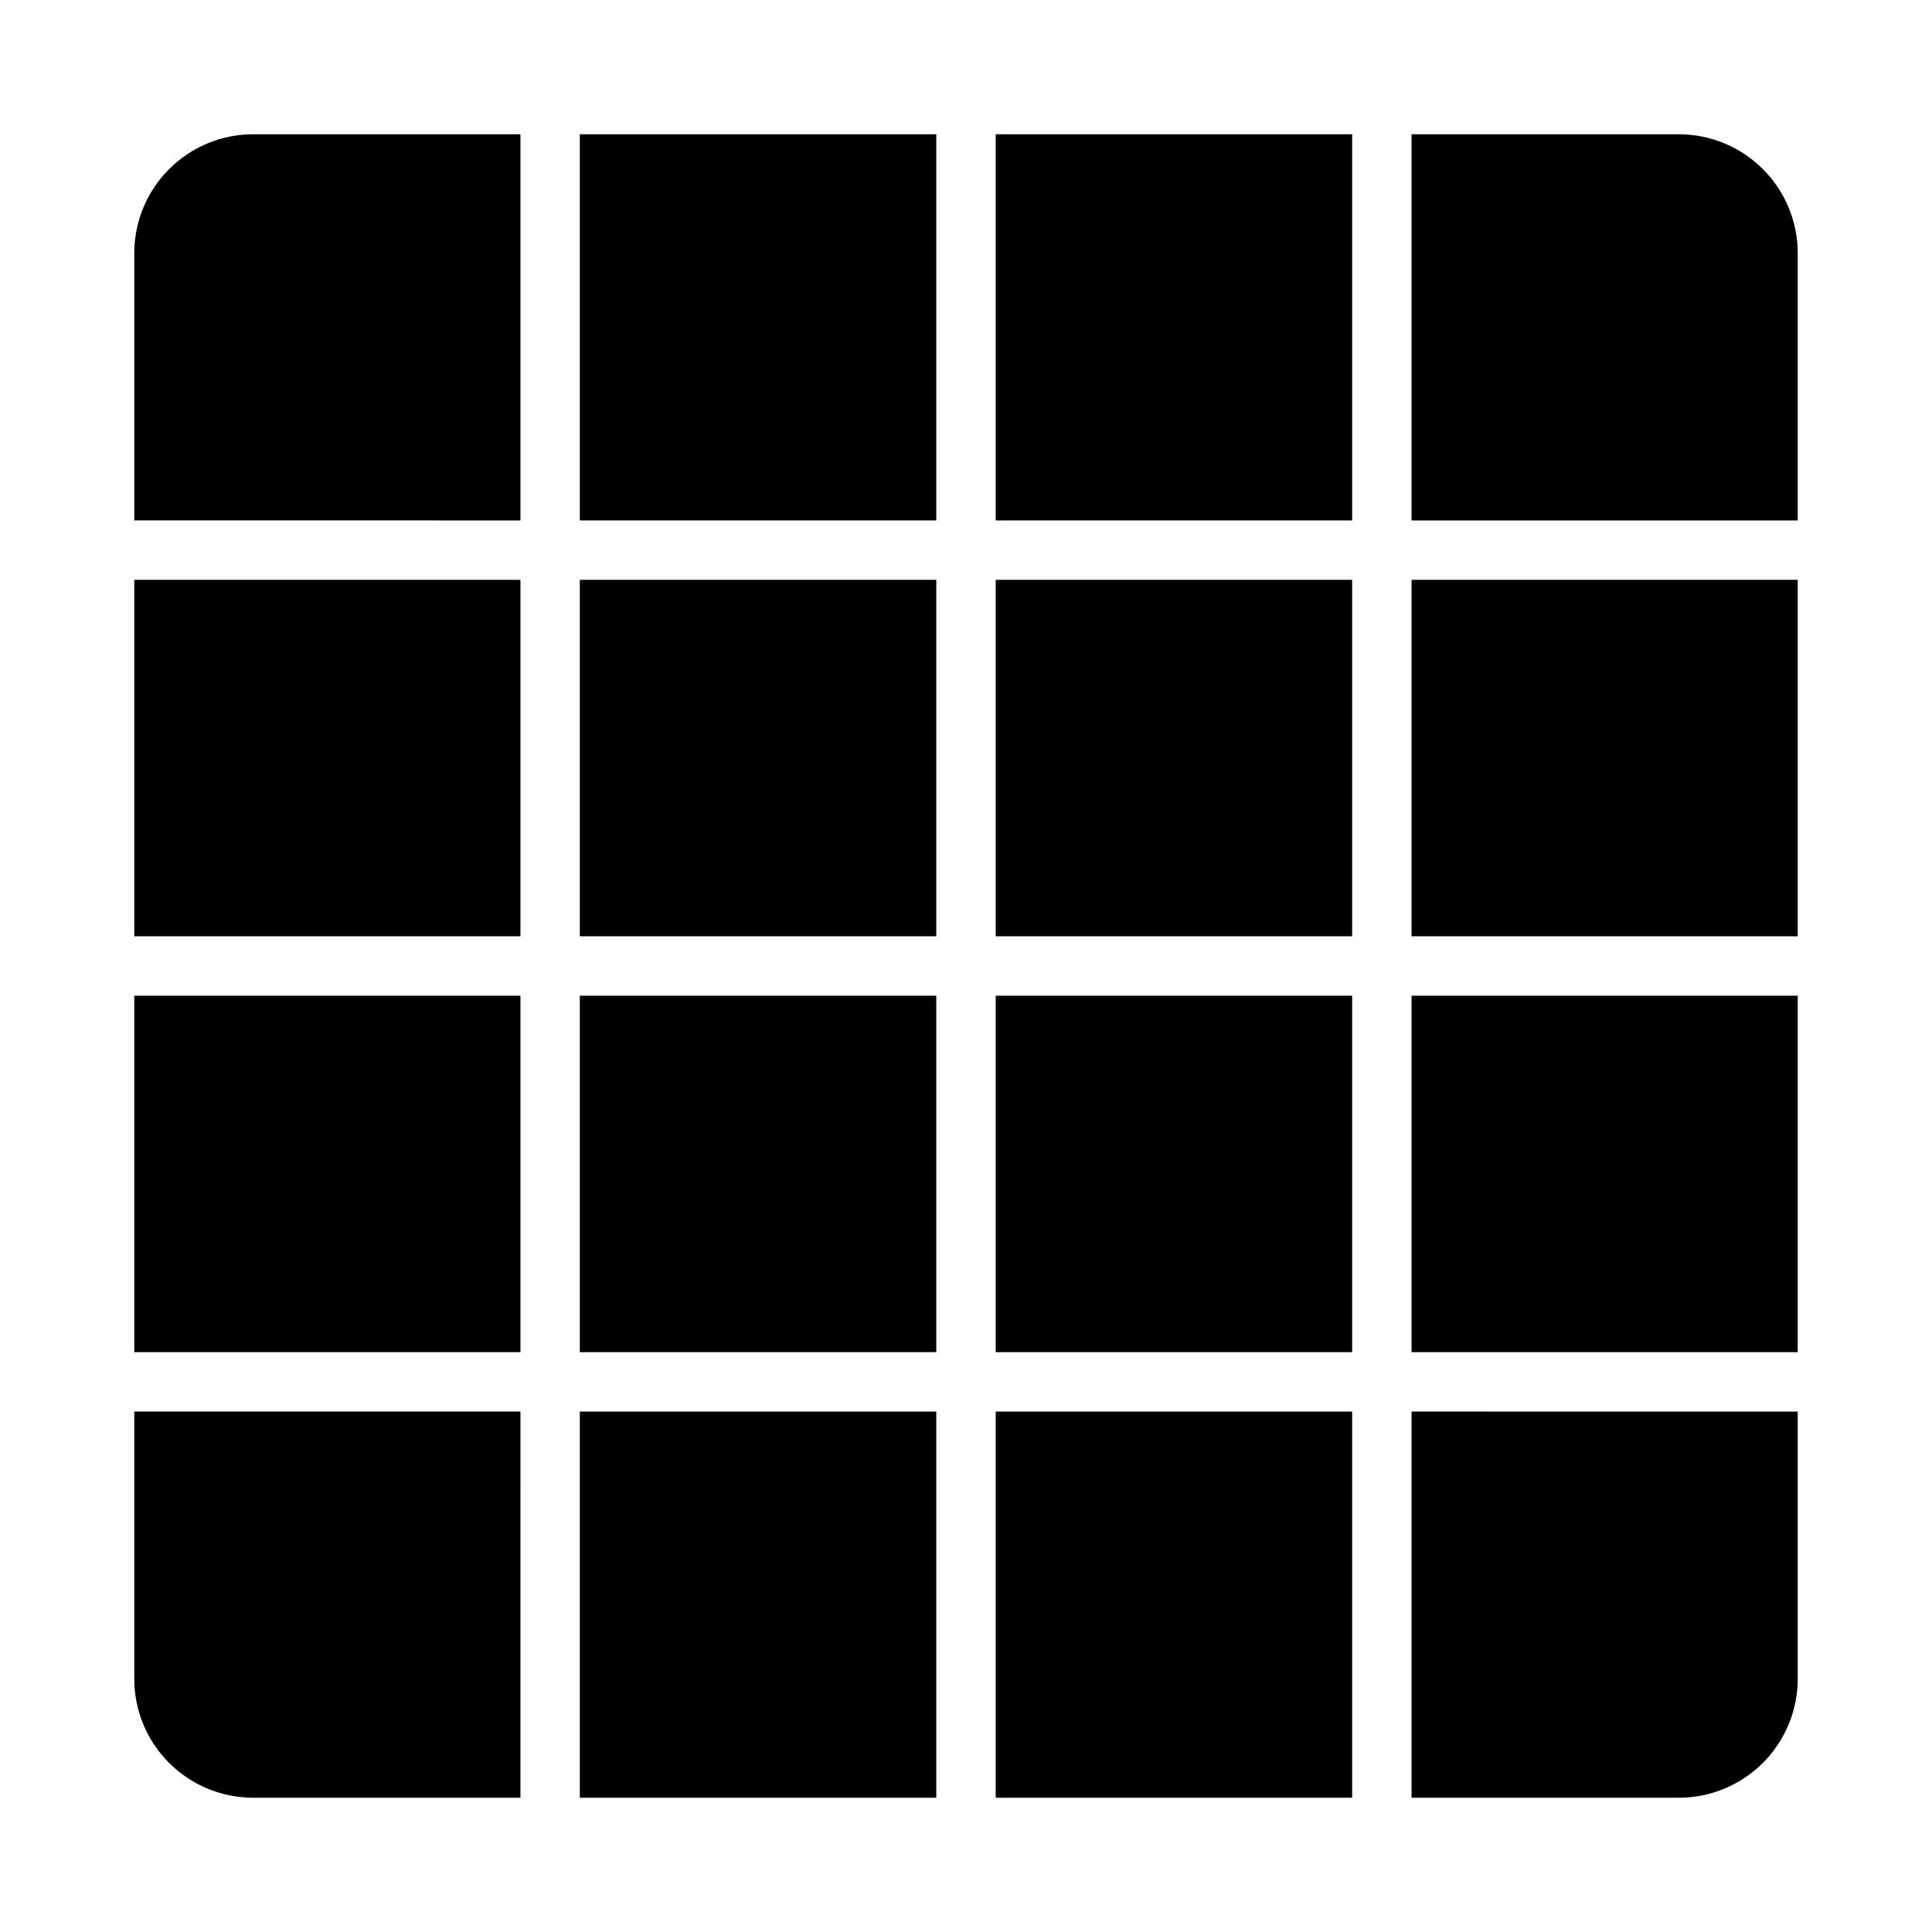
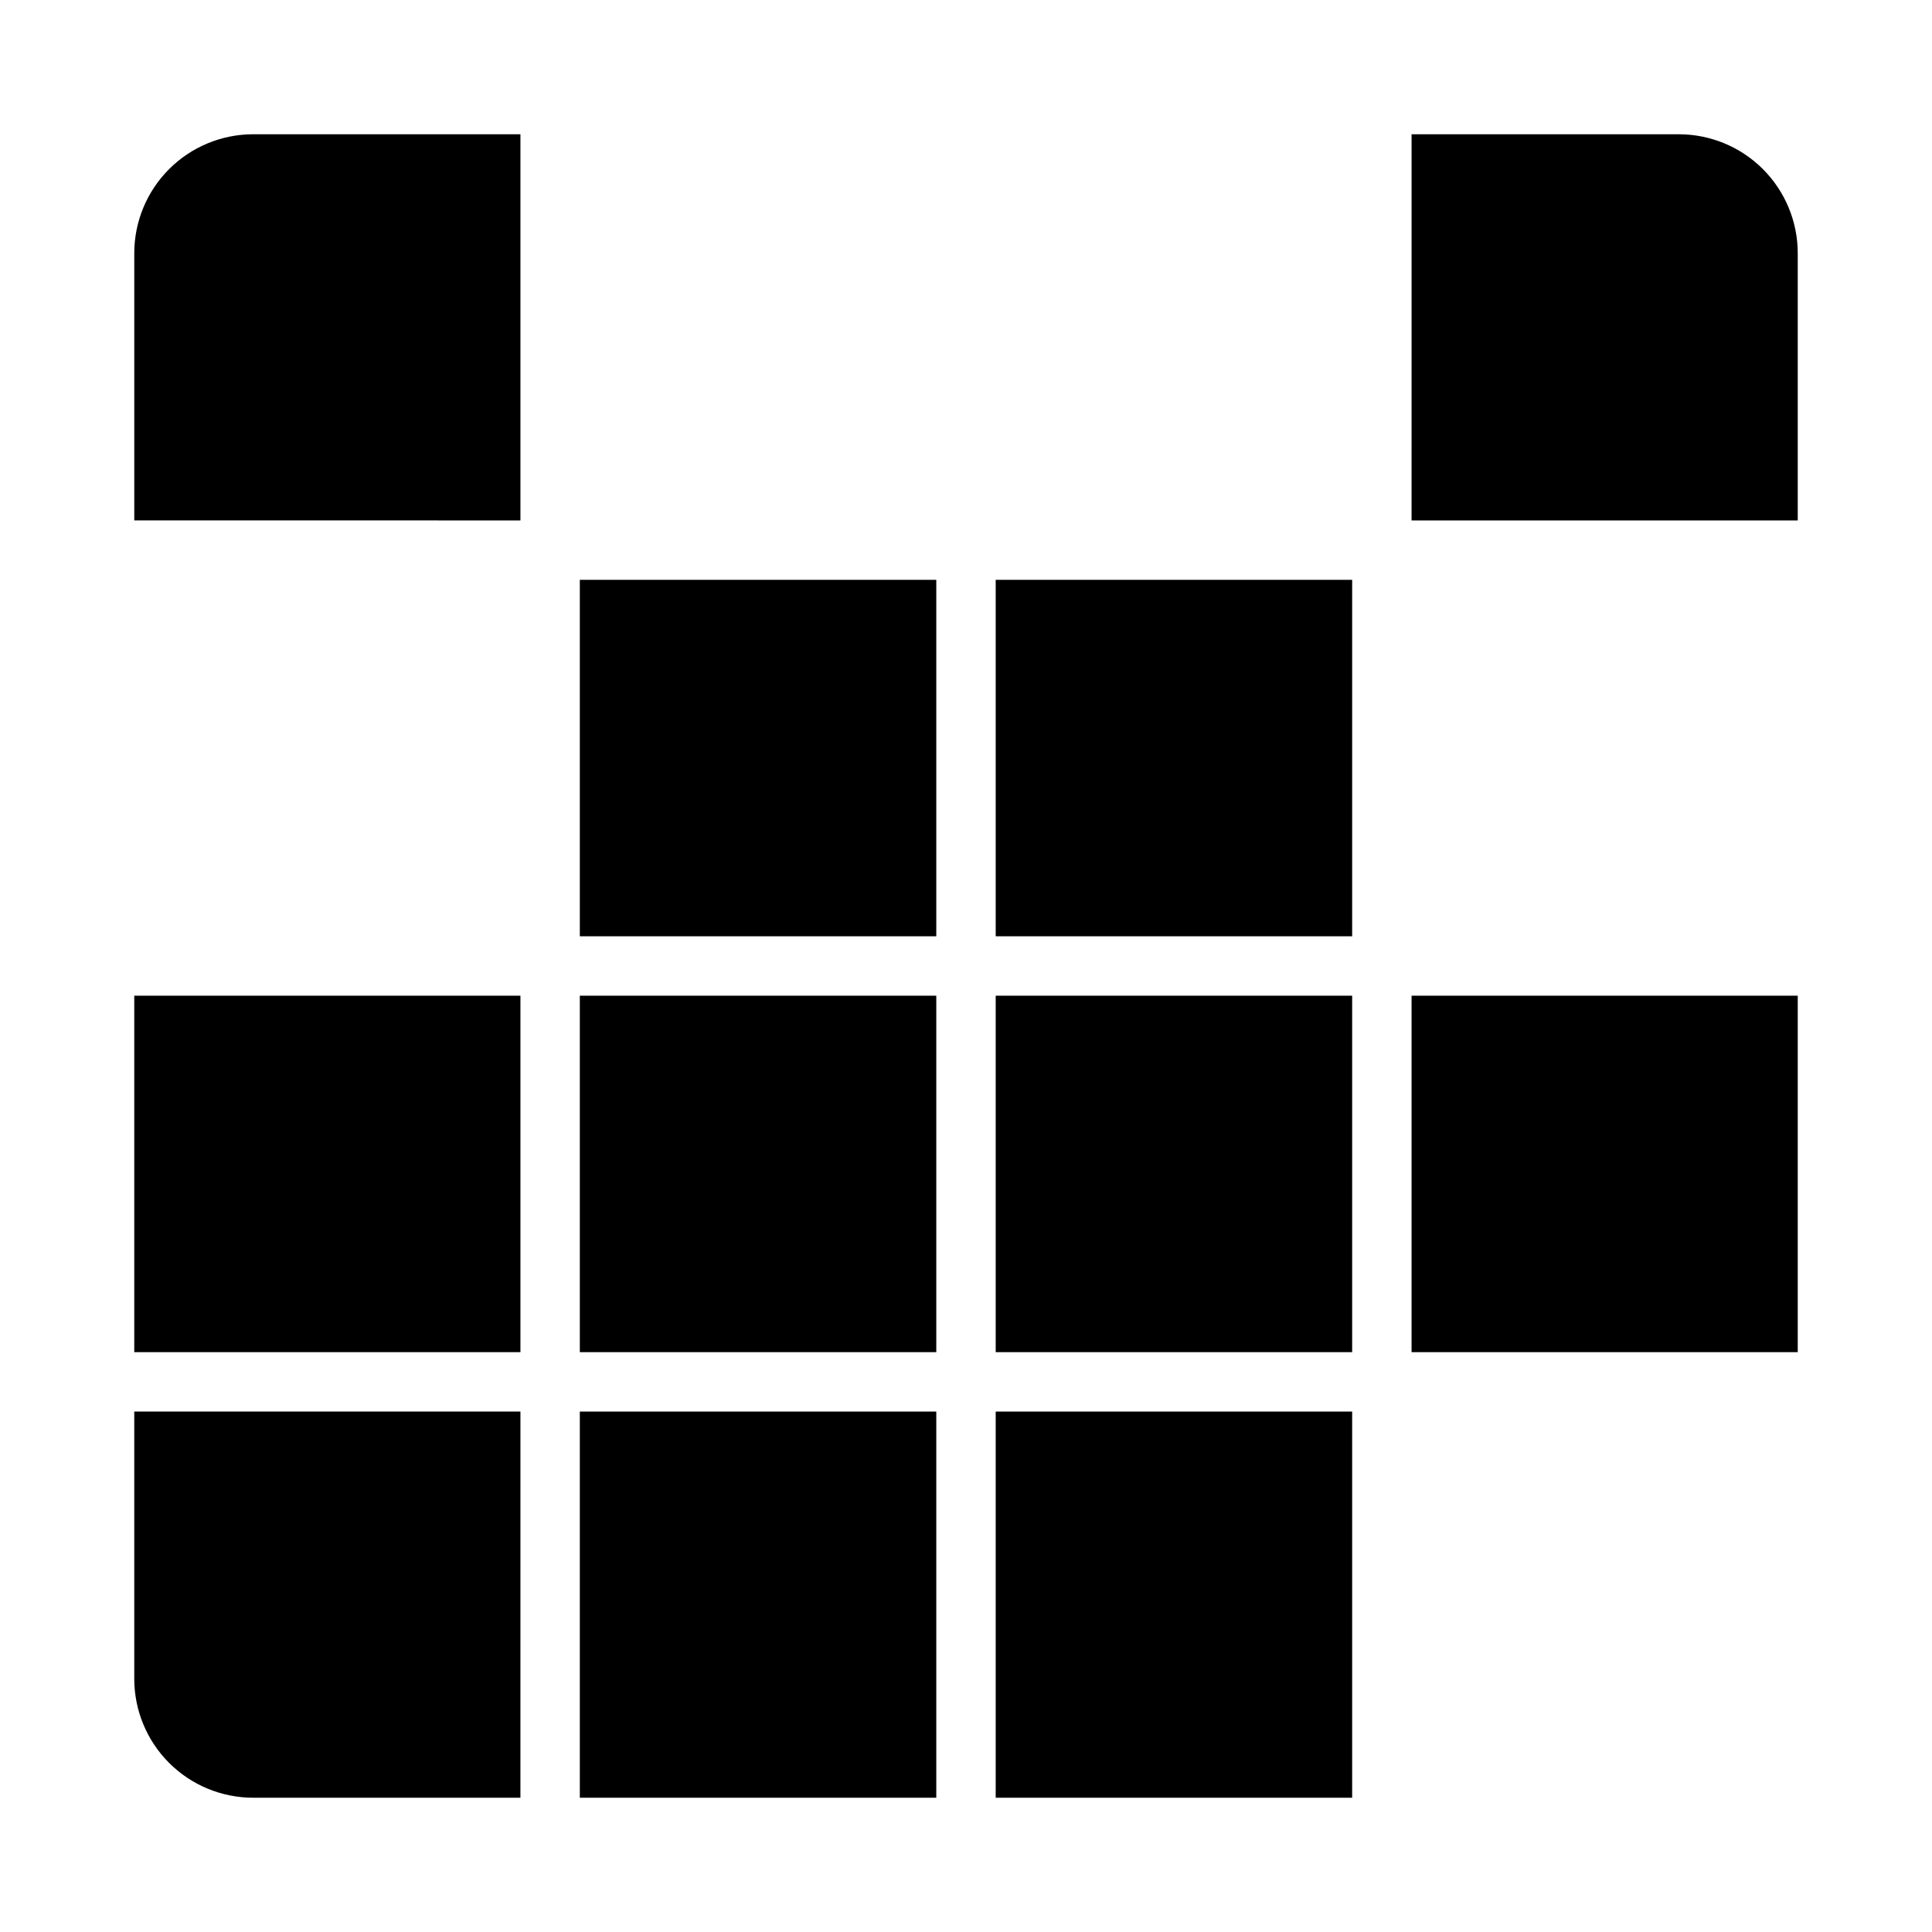
<svg xmlns="http://www.w3.org/2000/svg" fill="#000000" width="800px" height="800px" version="1.1" viewBox="144 144 512 512">
  <g>
-     <path d="m297.66 179.58h94.465v102.34h-94.465z" />
    <path d="m407.87 407.87h94.465v94.465h-94.465z" />
    <path d="m407.87 297.66h94.465v94.465h-94.465z" />
    <path d="m297.66 297.66h94.465v94.465h-94.465z" />
    <path d="m297.66 518.08h94.465v102.34h-94.465z" />
    <path d="m297.66 407.87h94.465v94.465h-94.465z" />
-     <path d="m179.58 297.66h102.34v94.465h-102.34z" />
    <path d="m179.58 407.87h102.34v94.465h-102.34z" />
    <path d="m281.92 518.08h-102.34v70.848c0.008 8.348 3.328 16.352 9.234 22.258 5.902 5.902 13.906 9.223 22.254 9.23h70.848z" />
    <path d="m281.92 281.92v-102.34h-70.848c-8.348 0.008-16.352 3.328-22.254 9.234-5.906 5.902-9.227 13.906-9.234 22.254v70.848z" />
-     <path d="m518.08 518.08v102.34h70.848c8.348-0.008 16.352-3.328 22.258-9.23 5.902-5.906 9.223-13.91 9.23-22.258v-70.848z" />
    <path d="m518.08 281.92h102.34v-70.848c-0.008-8.348-3.328-16.352-9.23-22.254-5.906-5.906-13.91-9.227-22.258-9.234h-70.848z" />
    <path d="m518.08 407.87h102.34v94.465h-102.34z" />
-     <path d="m407.87 179.58h94.465v102.34h-94.465z" />
-     <path d="m518.08 297.66h102.34v94.465h-102.34z" />
    <path d="m407.87 518.08h94.465v102.34h-94.465z" />
  </g>
</svg>